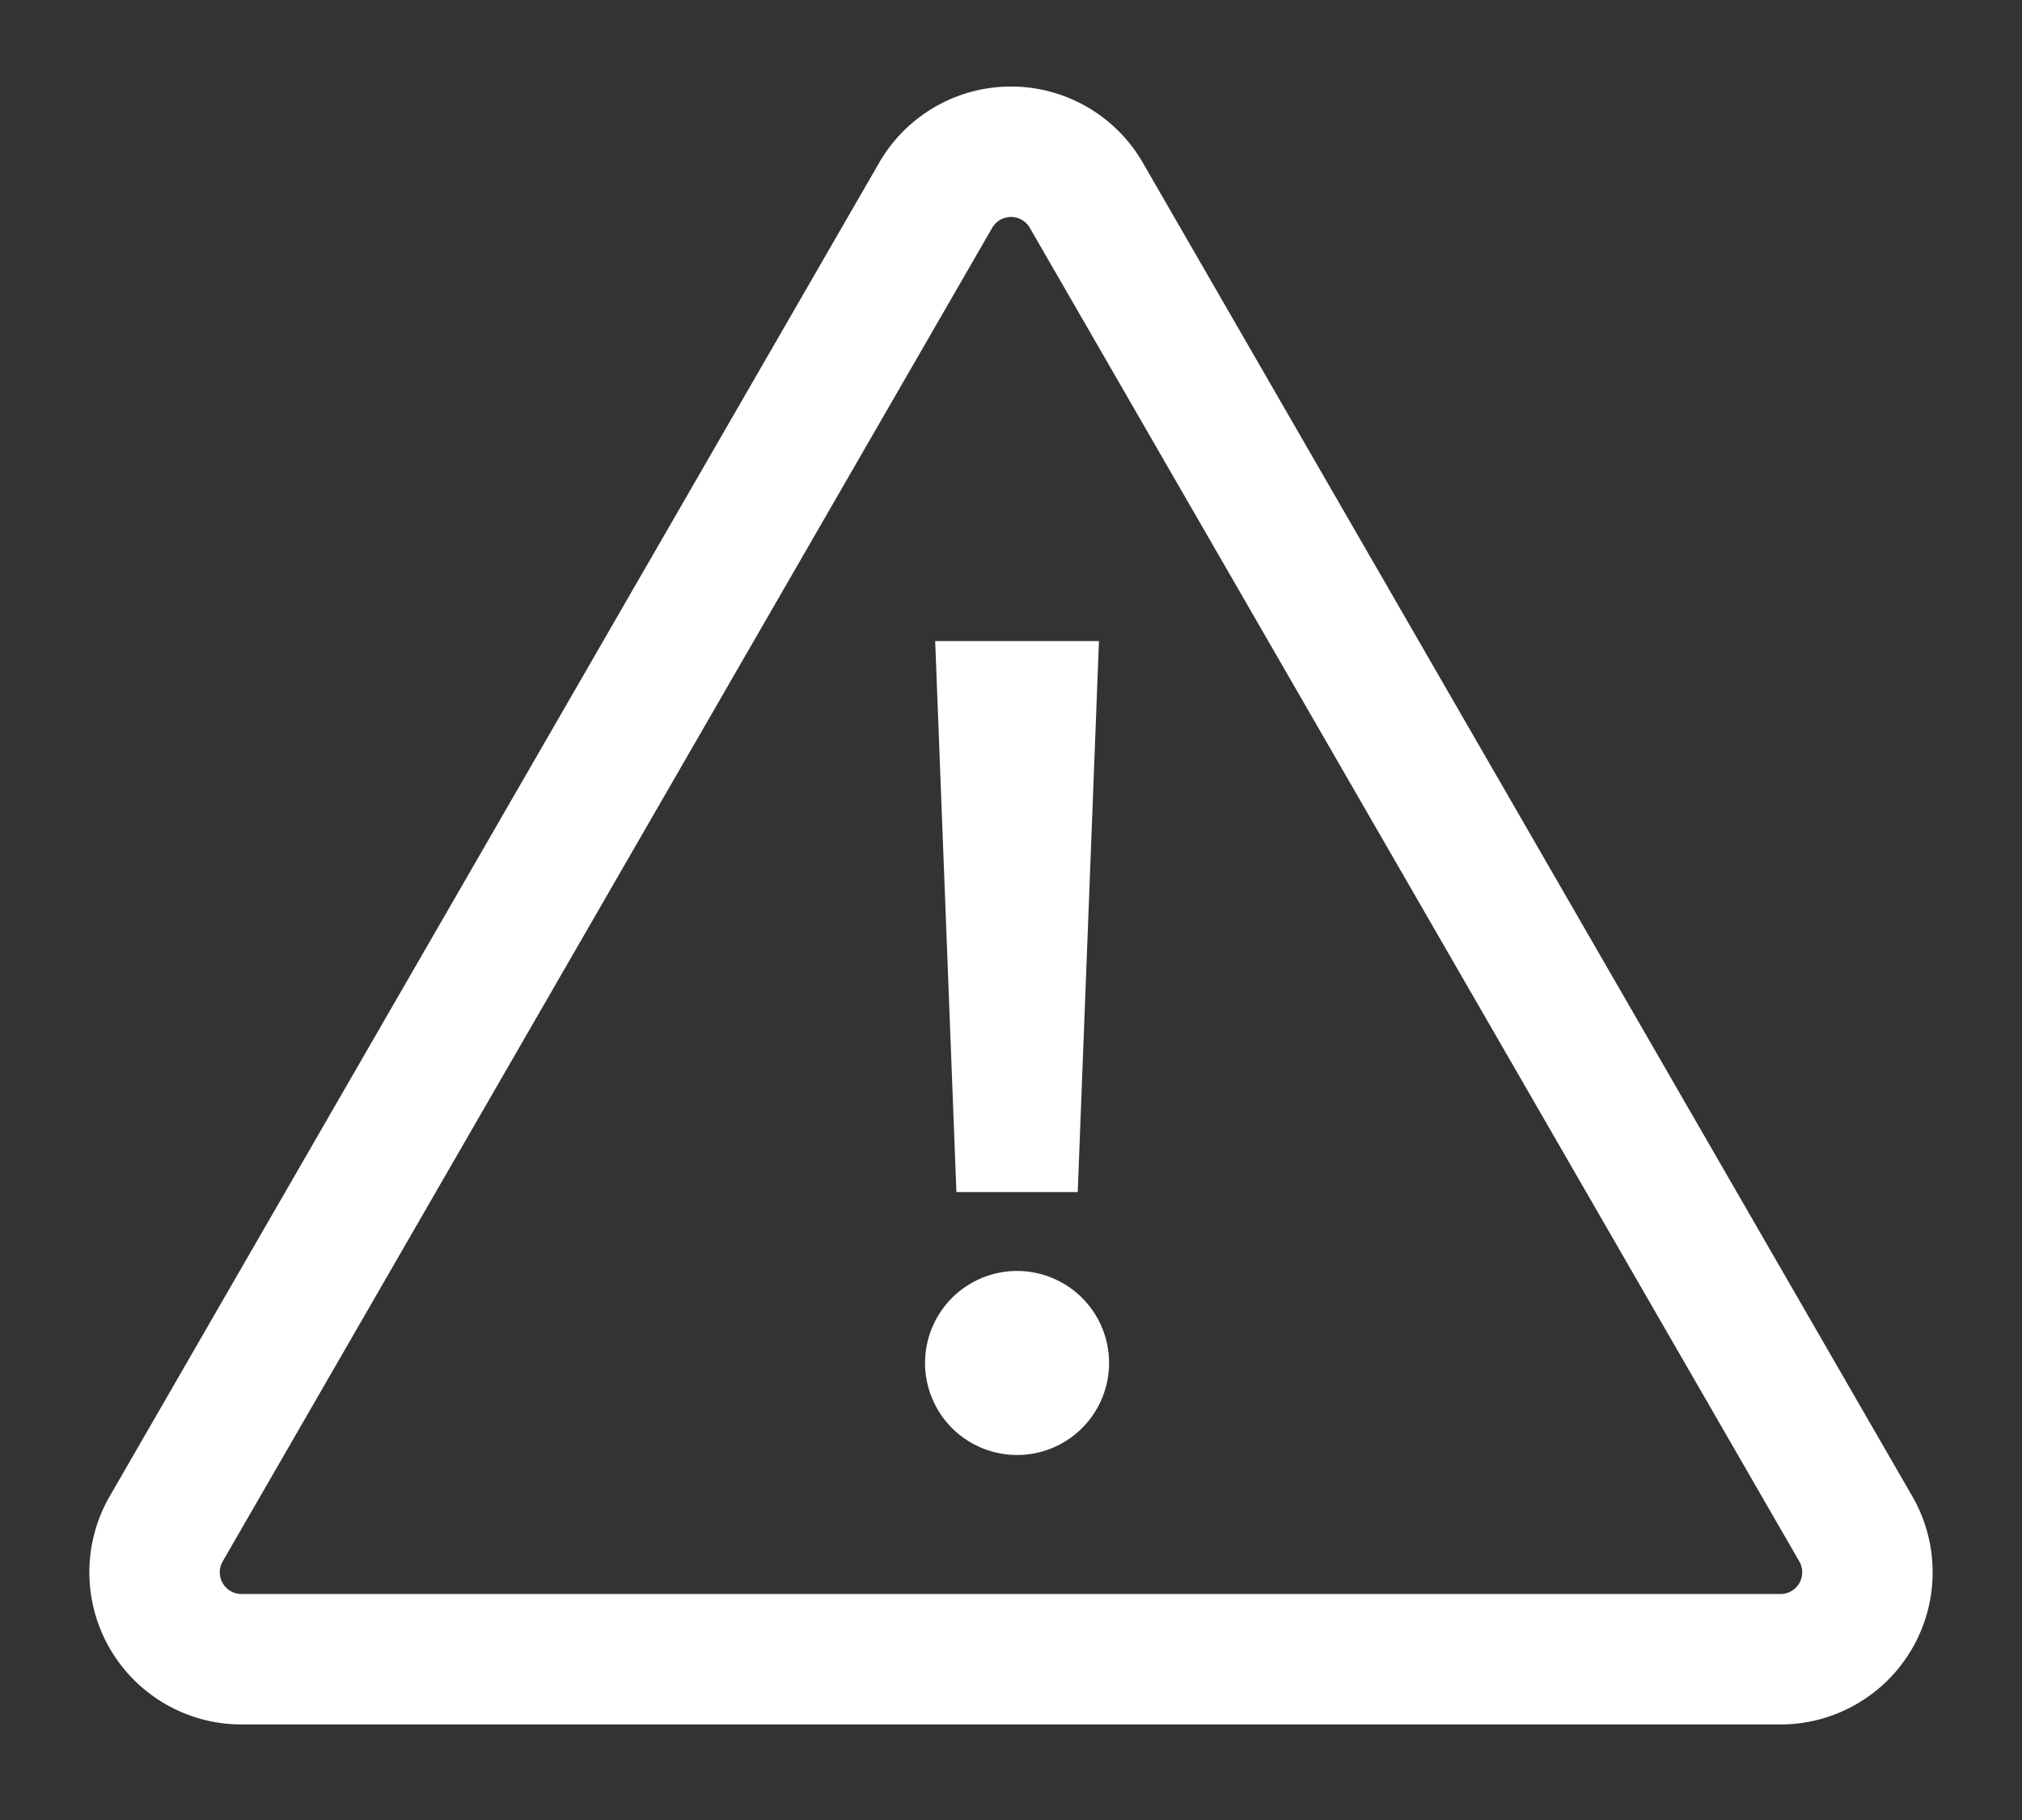
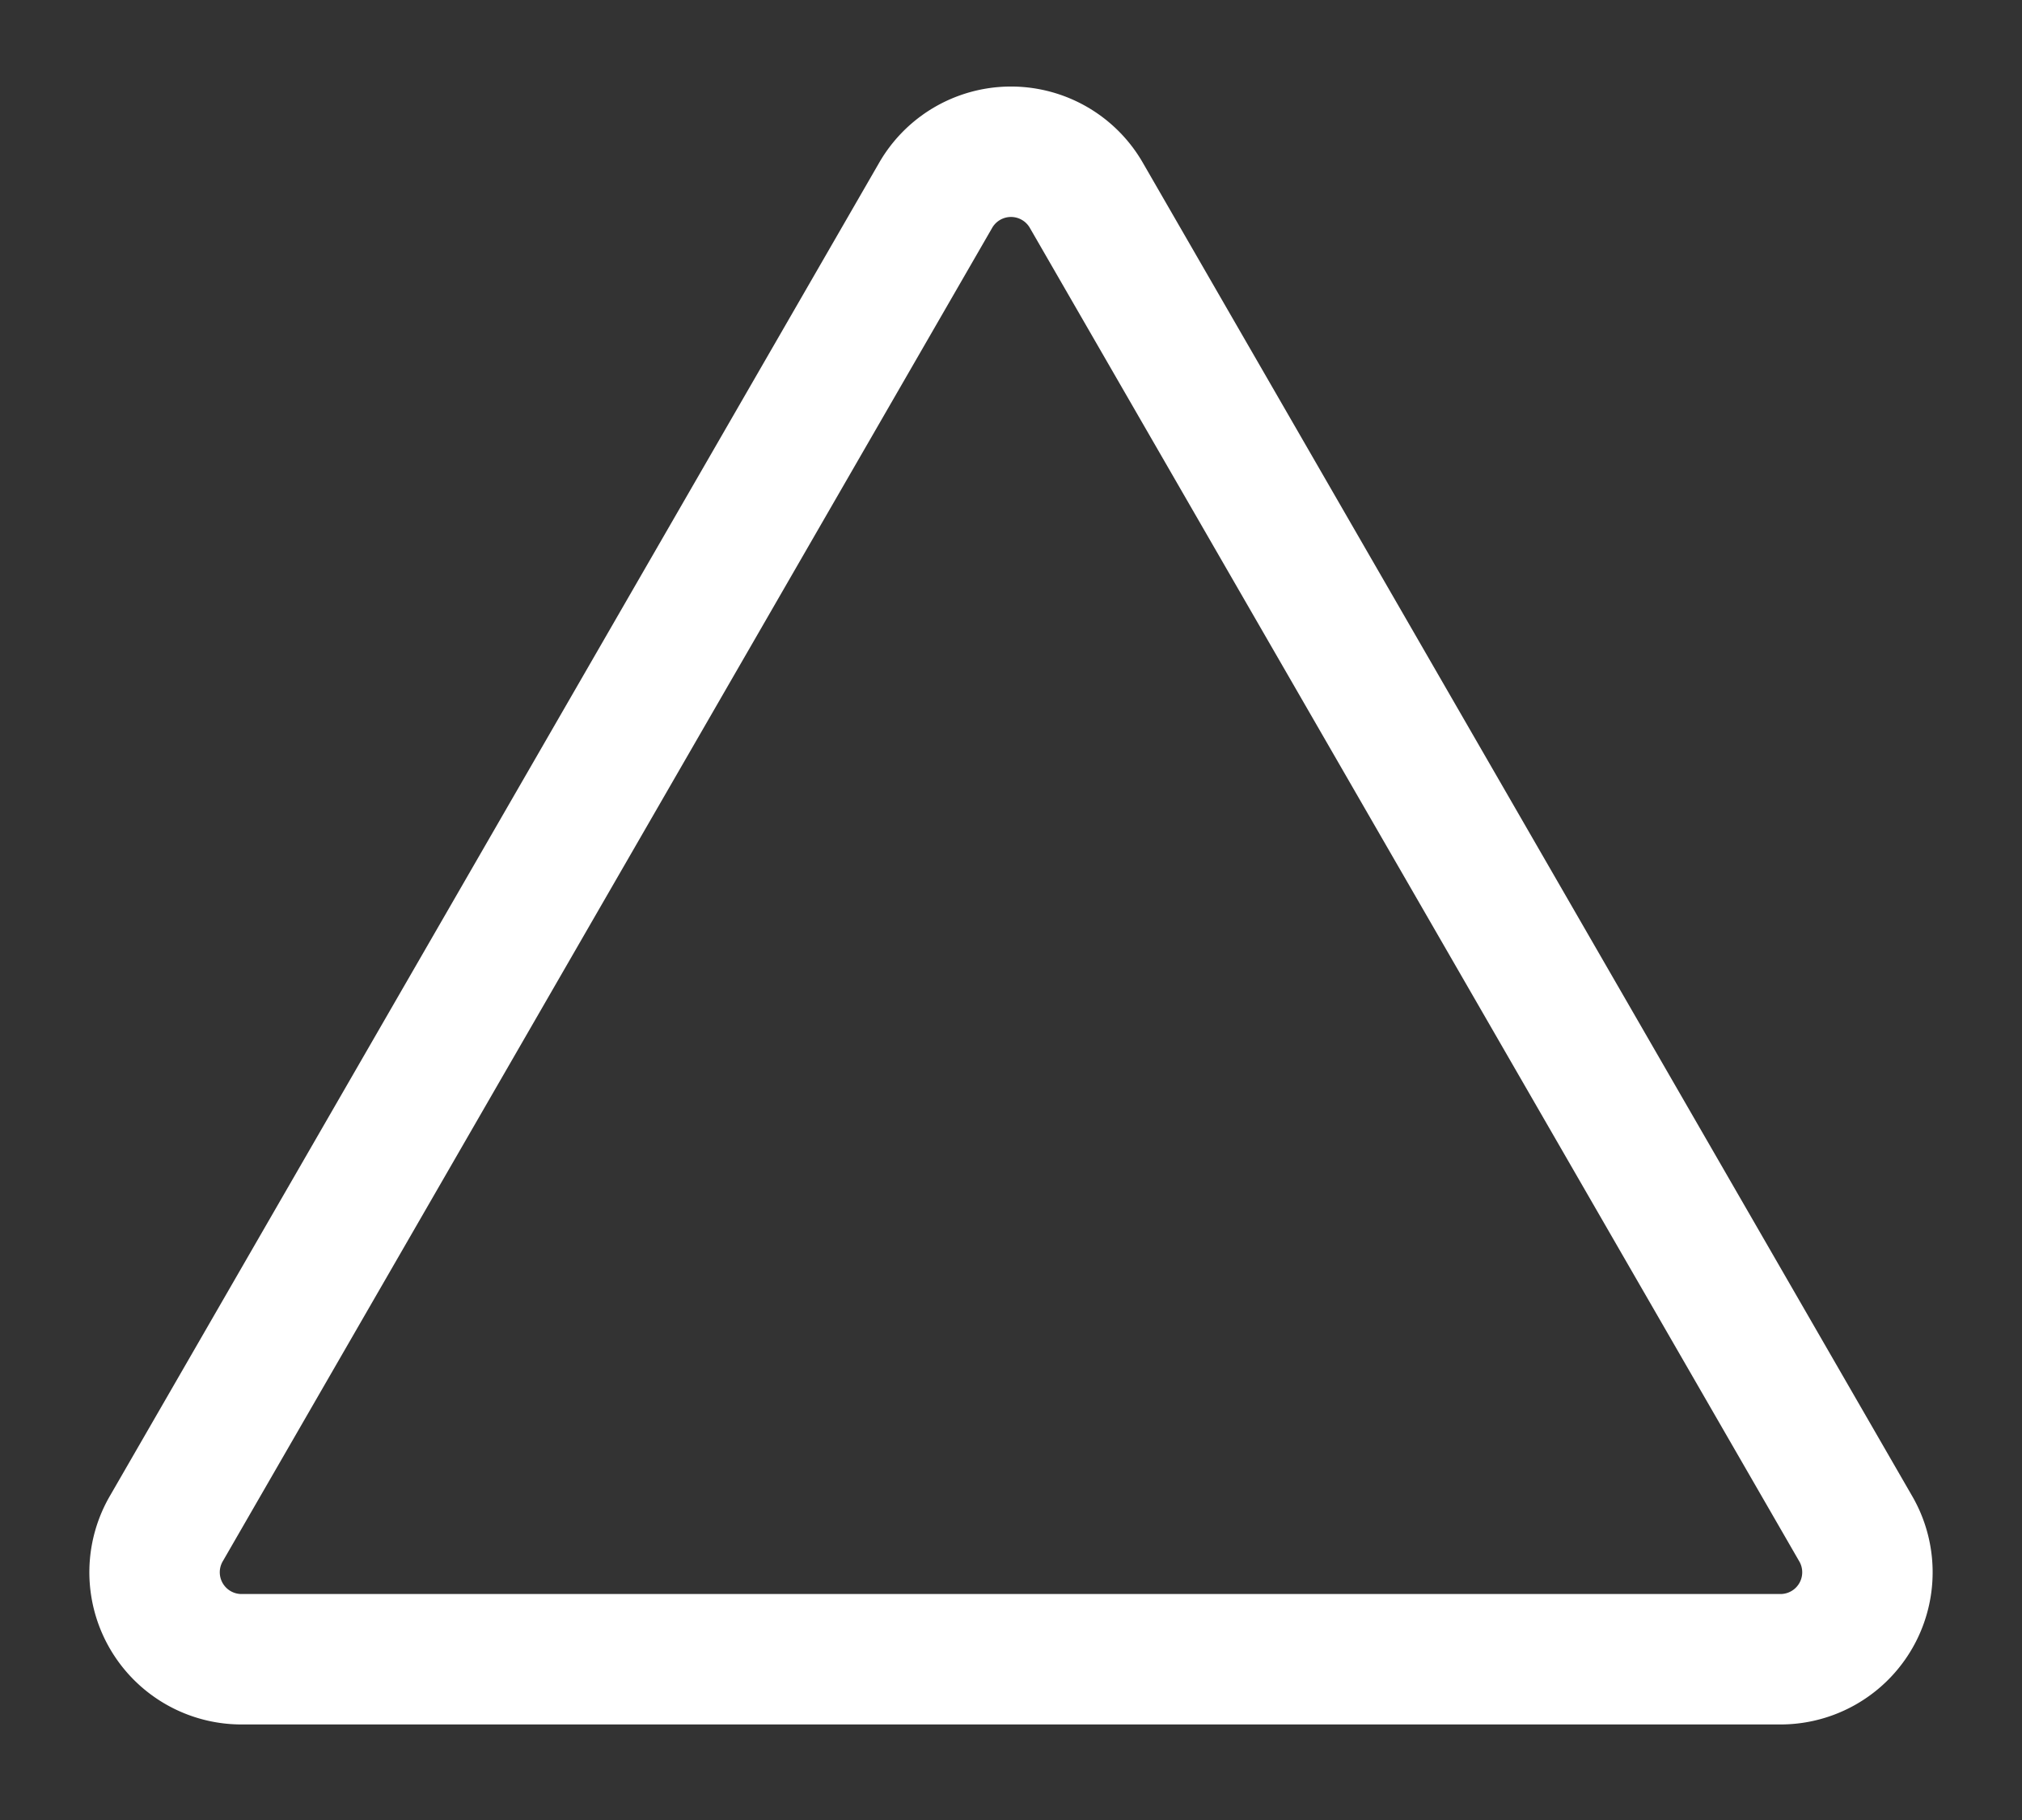
<svg xmlns="http://www.w3.org/2000/svg" id="レイヤー_1" data-name="レイヤー 1" viewBox="0 0 20 18">
  <rect x="0" y="0" width="20" height="18" fill="#333333" stroke="none" />
  <path d="M9.25,1.94,1.65,15.11a.86.86,0,0,0,.75,1.3H17.6a.86.86,0,0,0,.75-1.3L10.75,1.94A.86.86,0,0,0,9.25,1.94Z" fill="none" stroke="#fff" stroke-miterlimit="10" stroke-width="1.29" />
-   <path d="M9.15,13.48a.91.91,0,1,1,1.82,0,.91.91,0,1,1-1.82,0Zm1.51-1.69H9.46L9.25,6.34h1.62Z" fill="#fff" />
</svg>